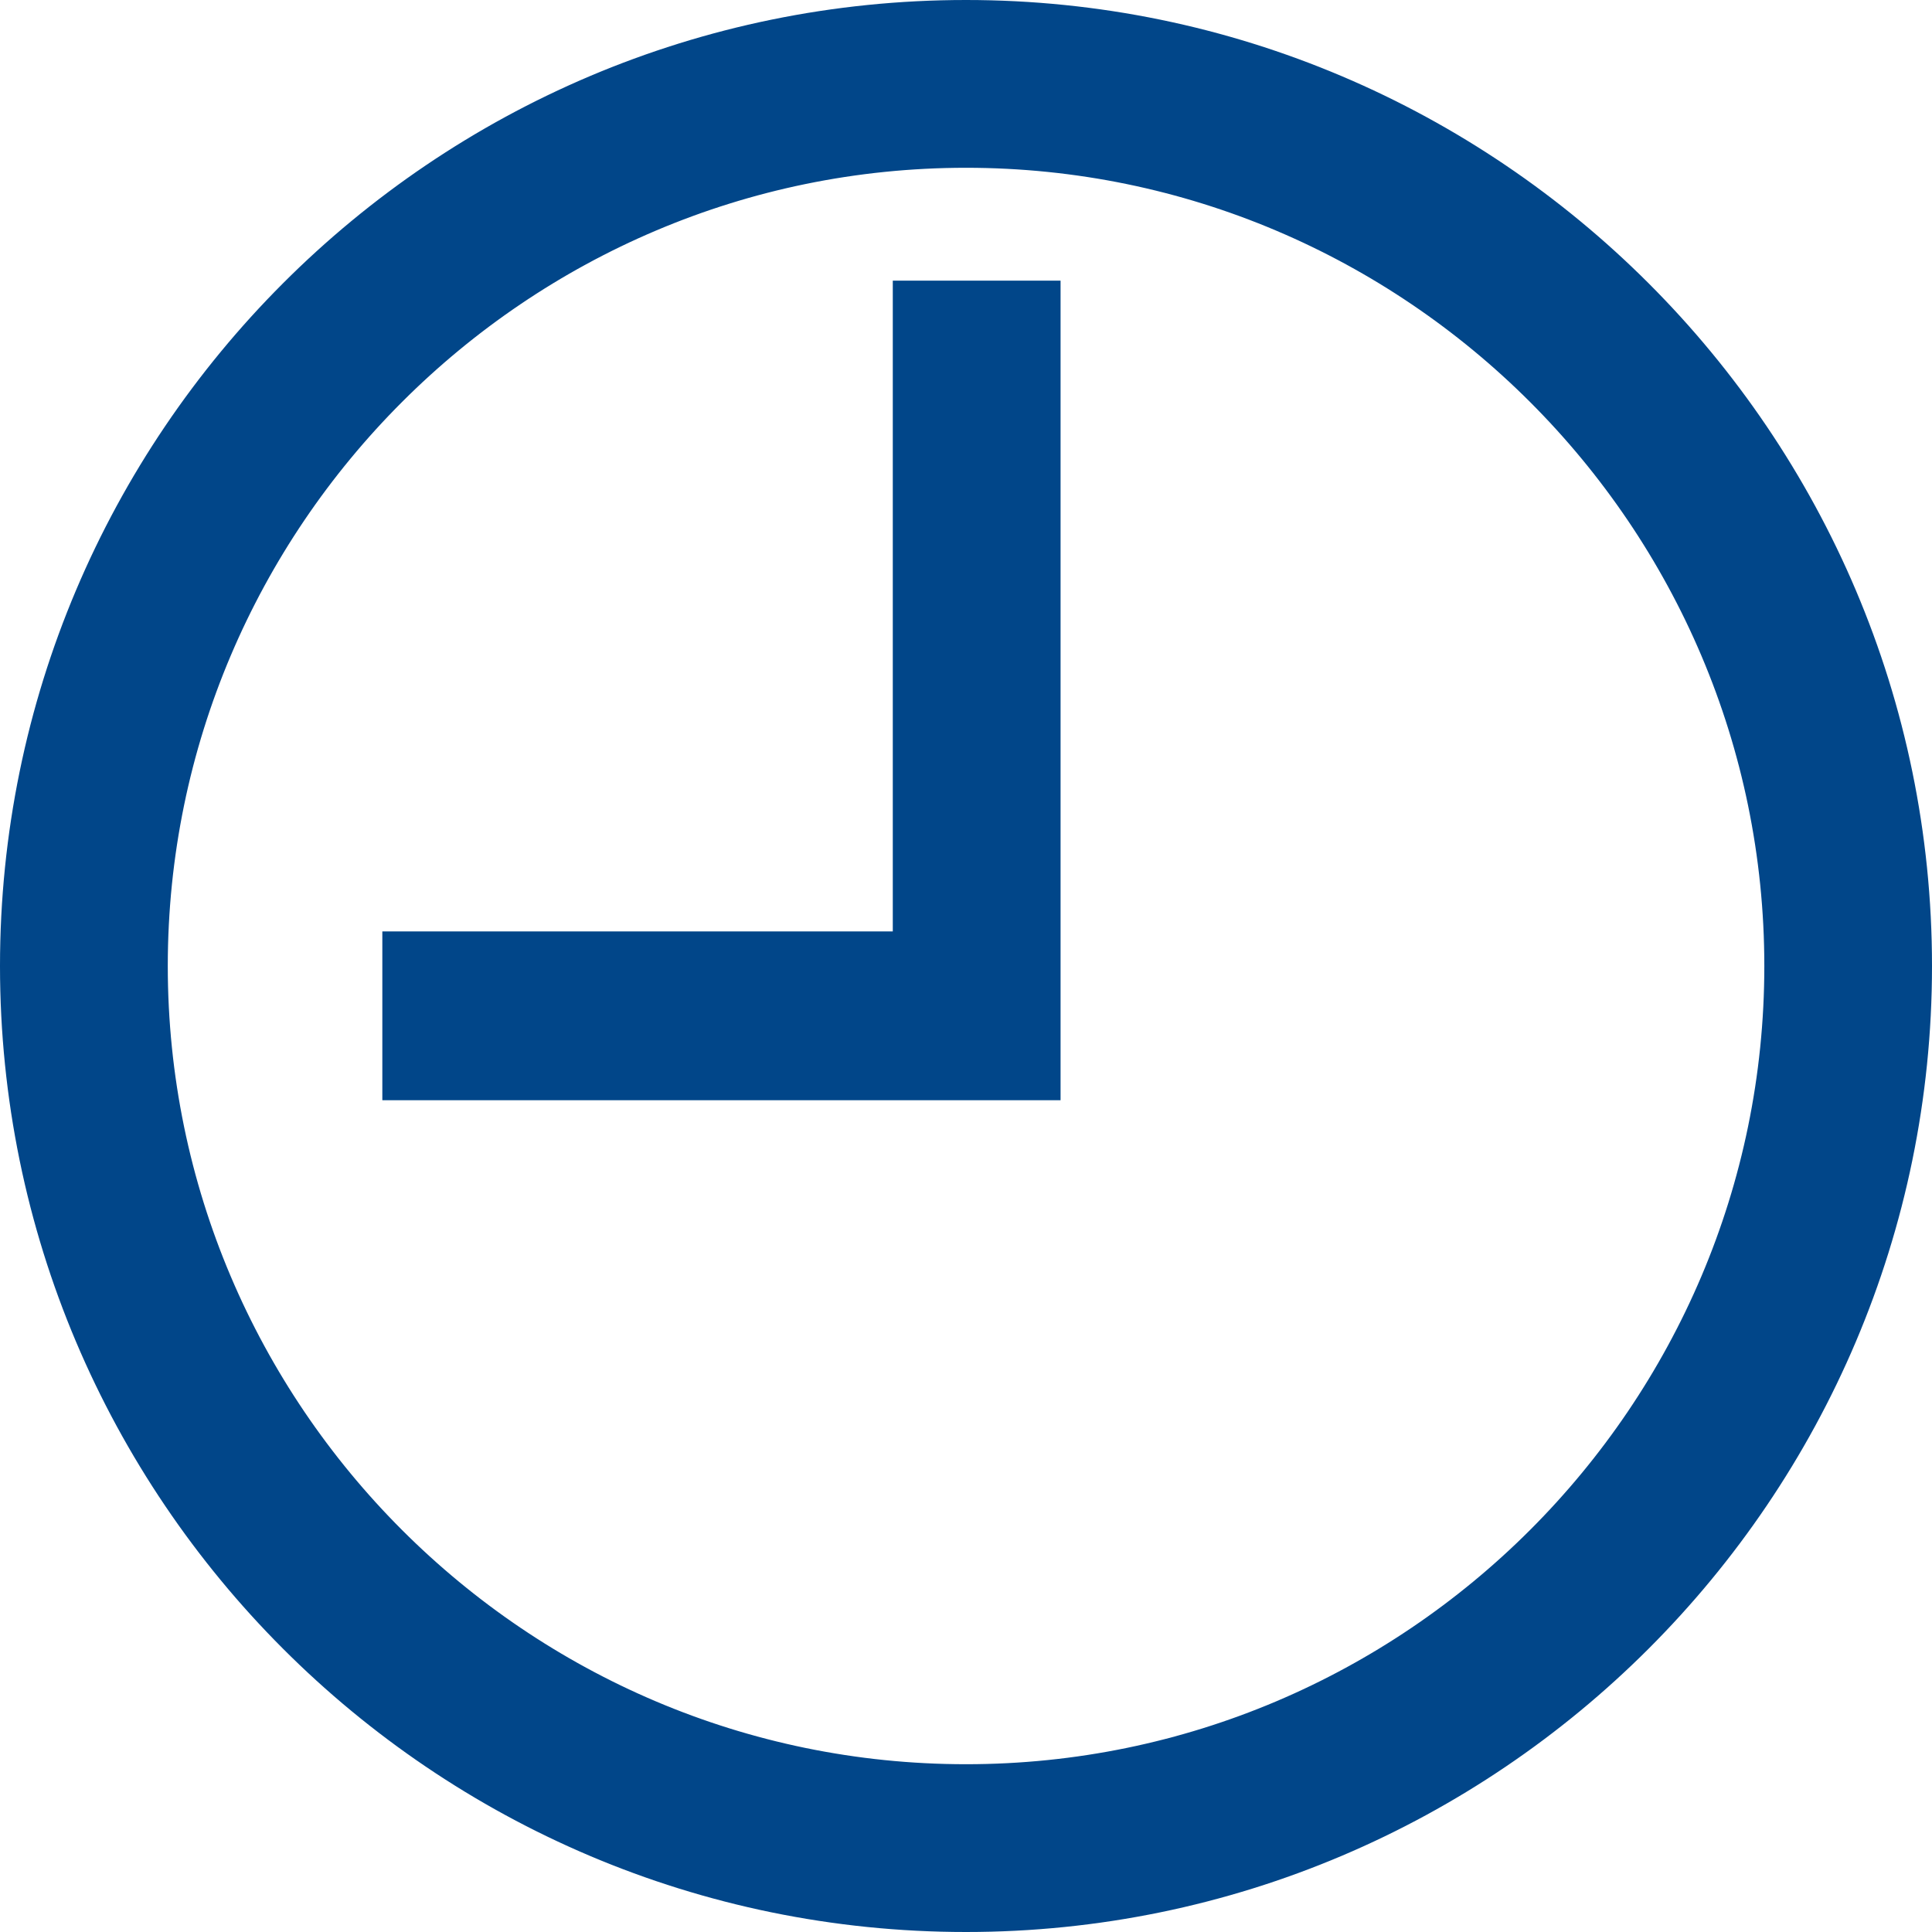
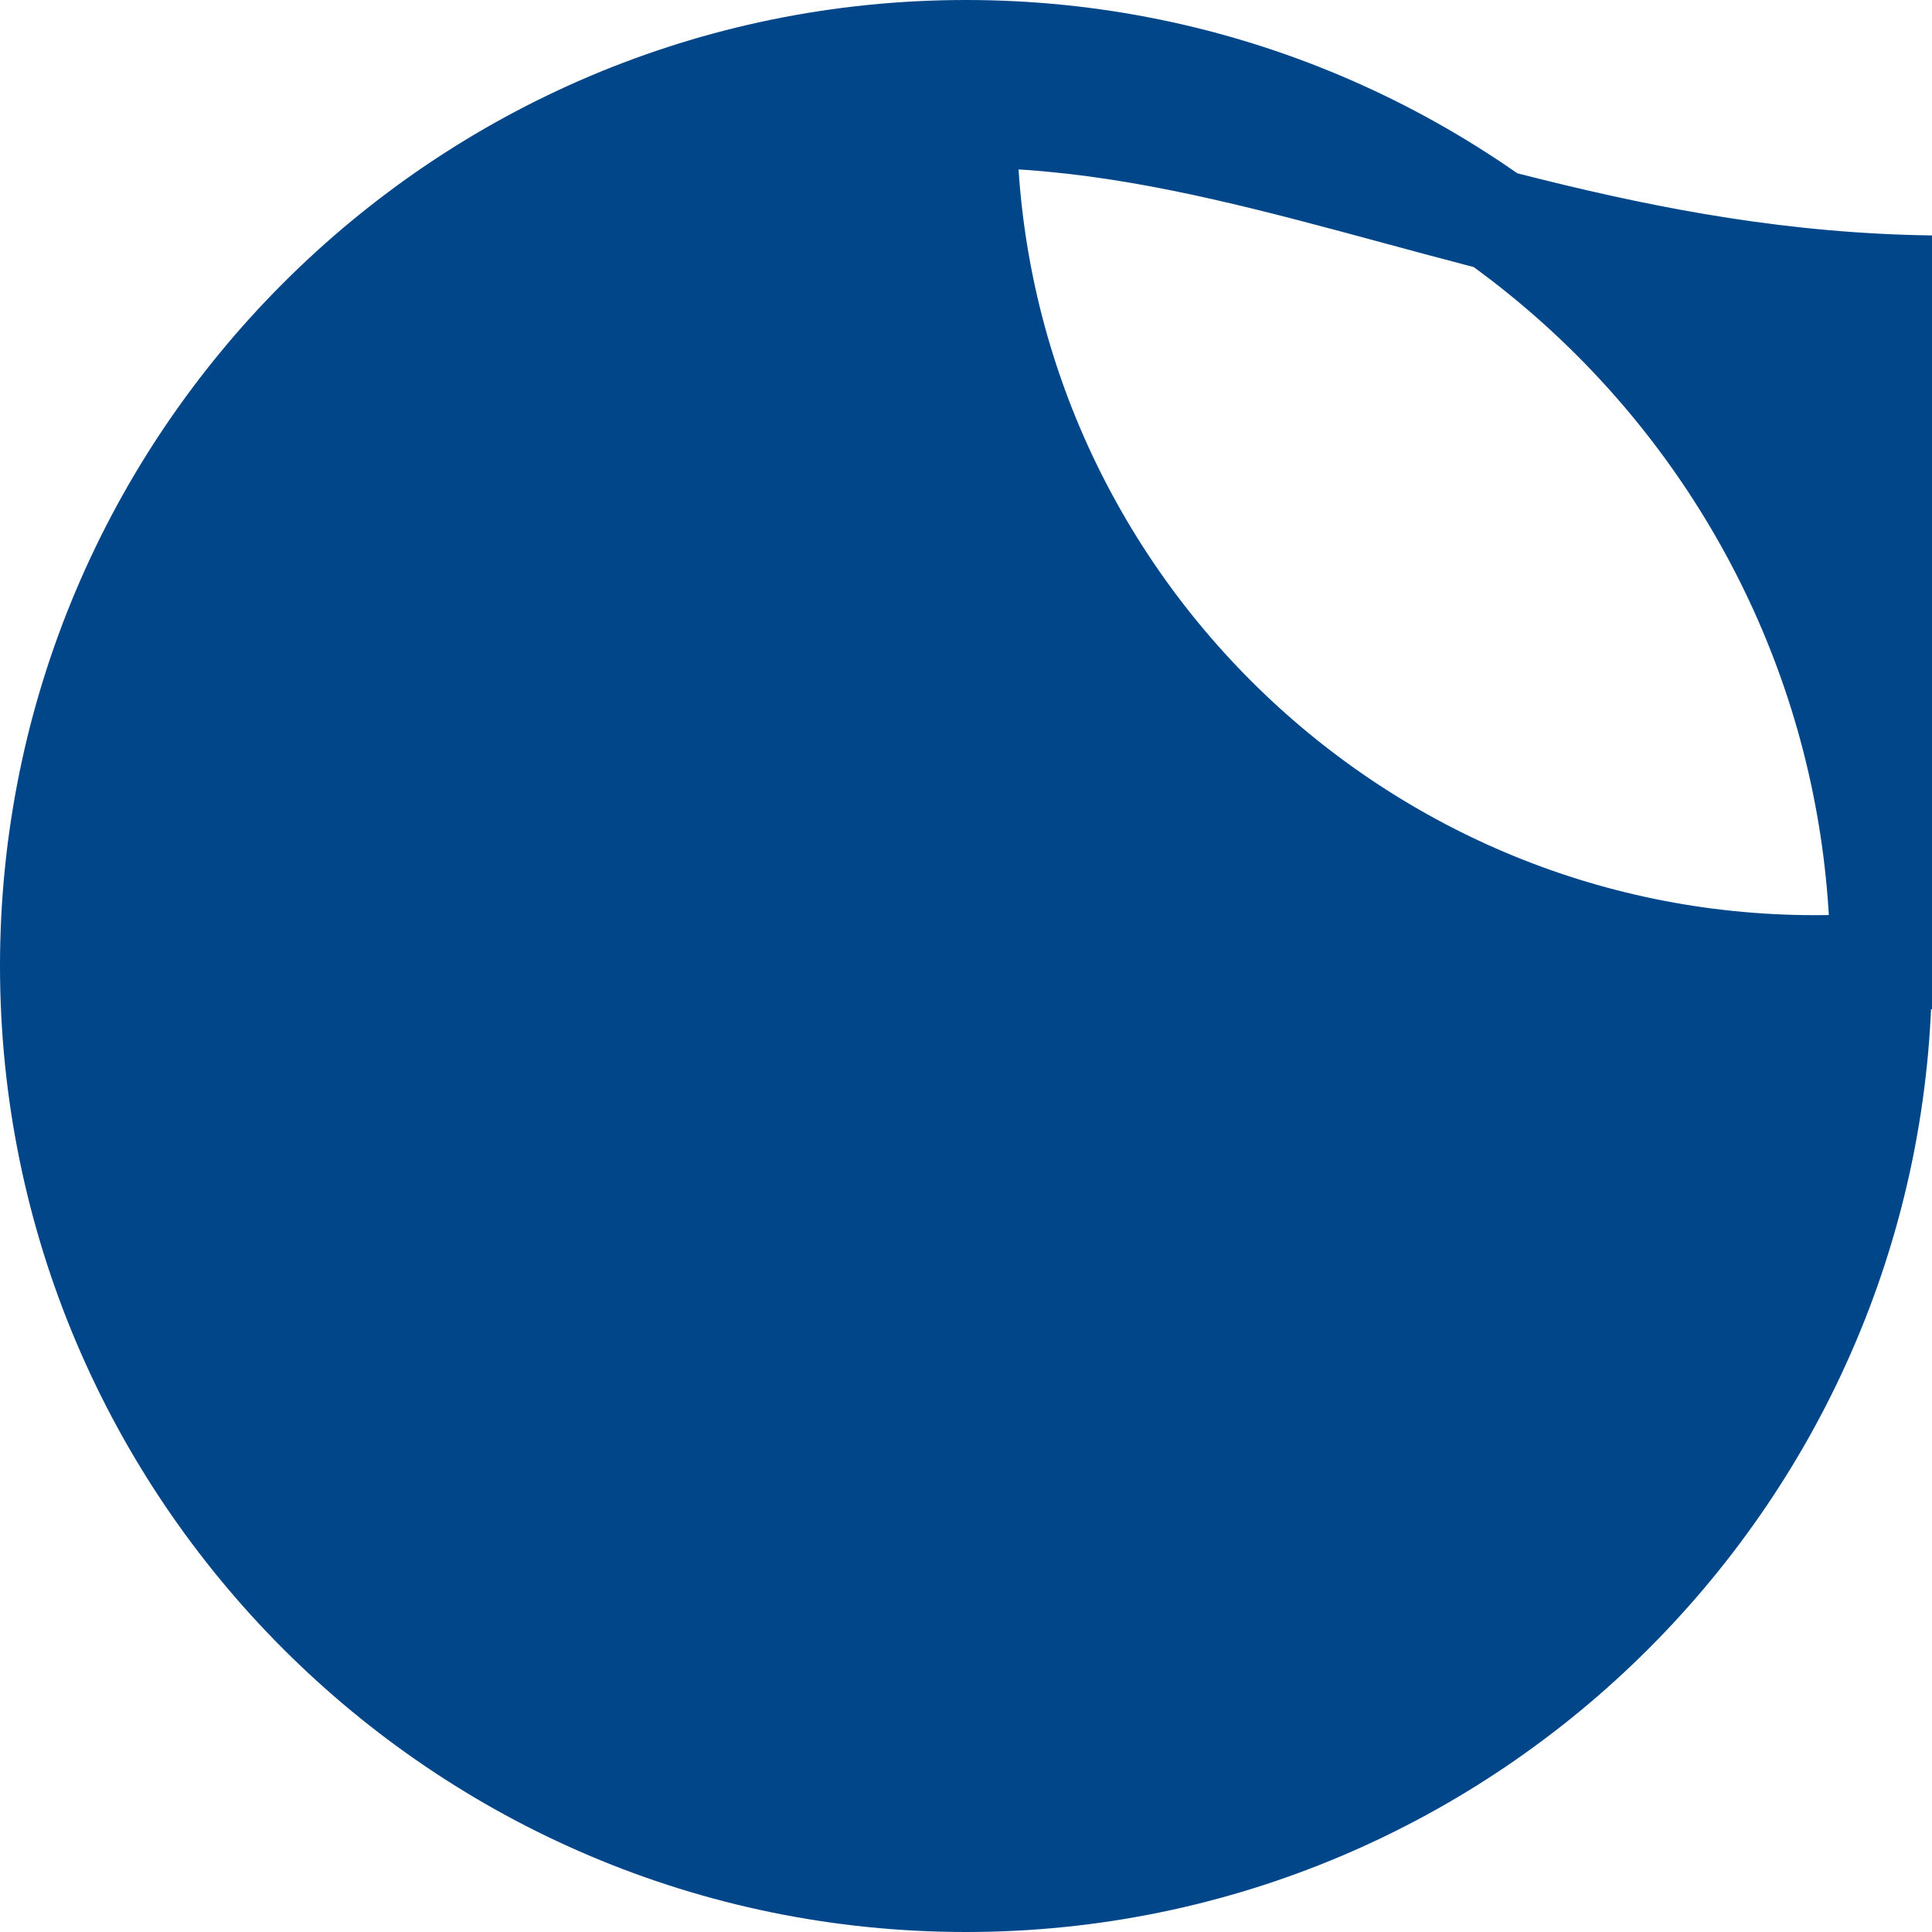
<svg xmlns="http://www.w3.org/2000/svg" version="1.1" id="Capa_1" x="0px" y="0px" width="19px" height="19px" viewBox="0 0 19 19" enable-background="new 0 0 19 19" xml:space="preserve">
  <g>
    <g>
-       <path fill-rule="evenodd" clip-rule="evenodd" fill="#014689" stroke="#014689" d="M9.5,1.15c-4.6,0-8.35,3.75-8.35,8.35    c0,4.6,3.75,8.35,8.35,8.35c4.601,0,8.351-3.75,8.351-8.35C17.851,4.9,14.101,1.15,9.5,1.15z M9.5,18.5c-4.97,0-9-4.04-9-9    s4.03-9,9-9c4.96,0,9,4.04,9,9S14.46,18.5,9.5,18.5z" />
+       <path fill-rule="evenodd" clip-rule="evenodd" fill="#014689" stroke="#014689" d="M9.5,1.15c0,4.6,3.75,8.35,8.35,8.35c4.601,0,8.351-3.75,8.351-8.35C17.851,4.9,14.101,1.15,9.5,1.15z M9.5,18.5c-4.97,0-9-4.04-9-9    s4.03-9,9-9c4.96,0,9,4.04,9,9S14.46,18.5,9.5,18.5z" />
    </g>
    <g>
-       <polygon fill="#014689" stroke="#014689" points="9.93,10.32 4.26,10.32 4.26,9.66 9.28,9.66 9.28,3.26 9.93,3.26   " />
-     </g>
+       </g>
  </g>
</svg>